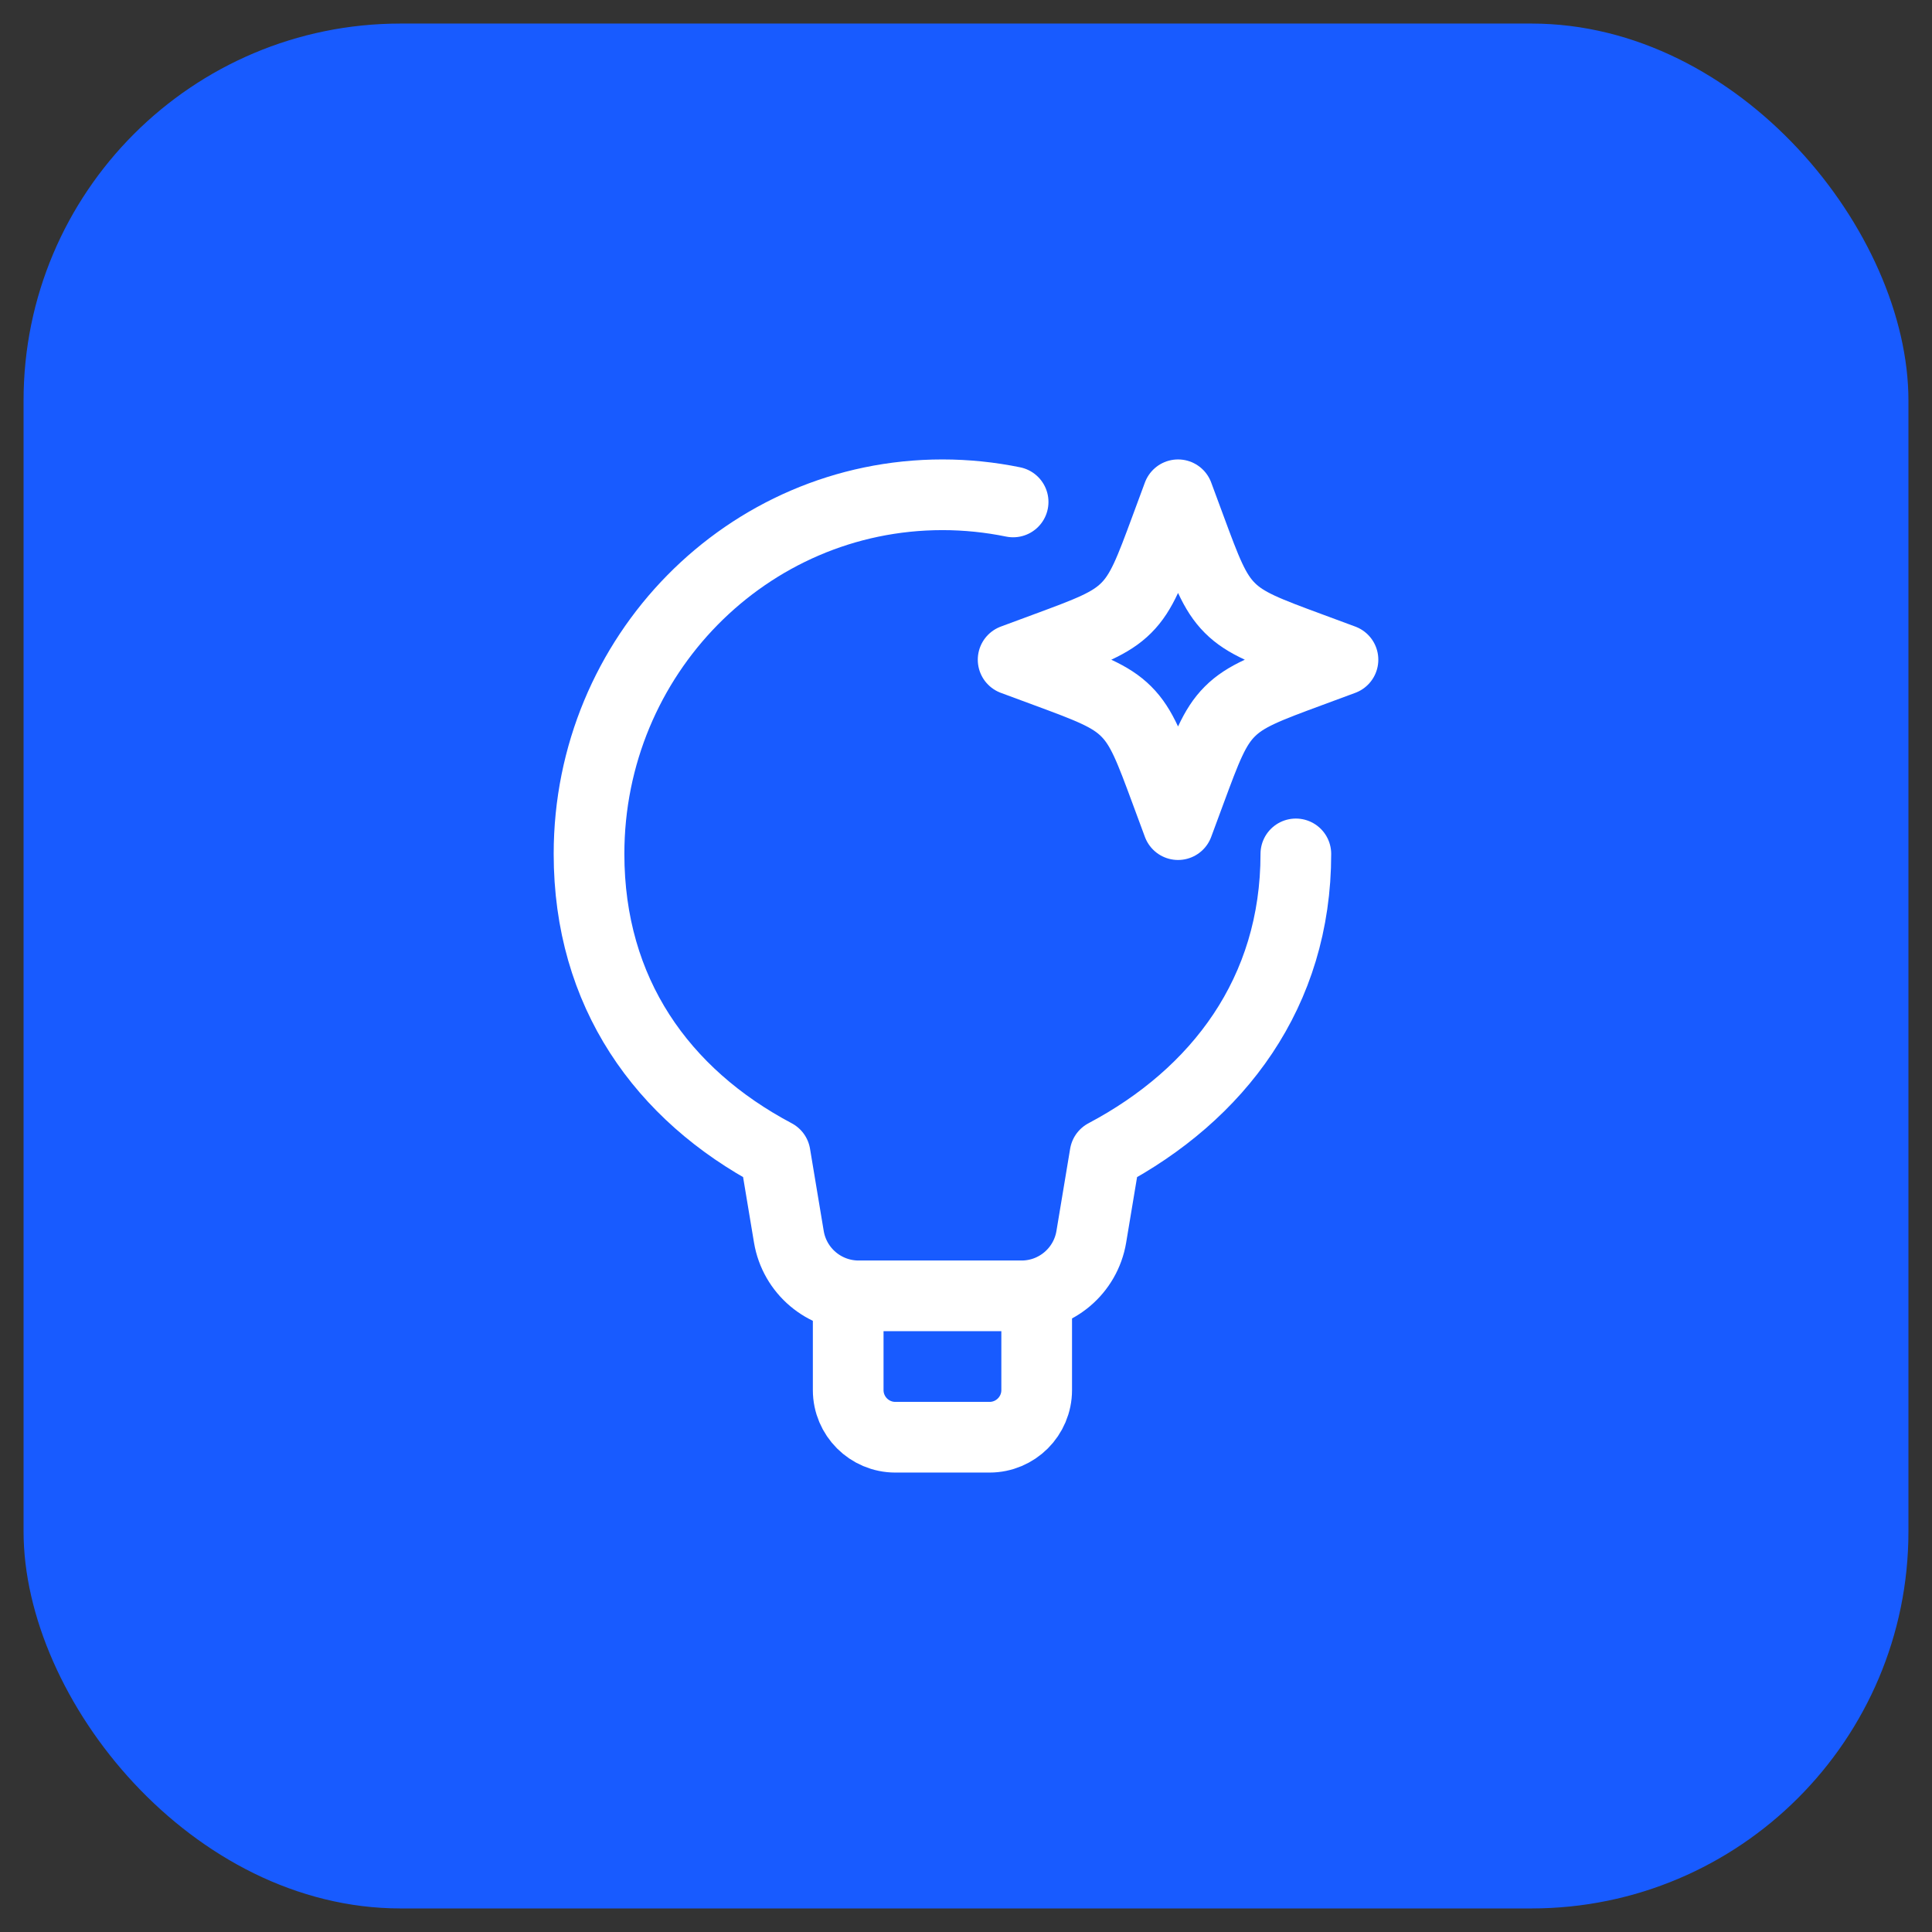
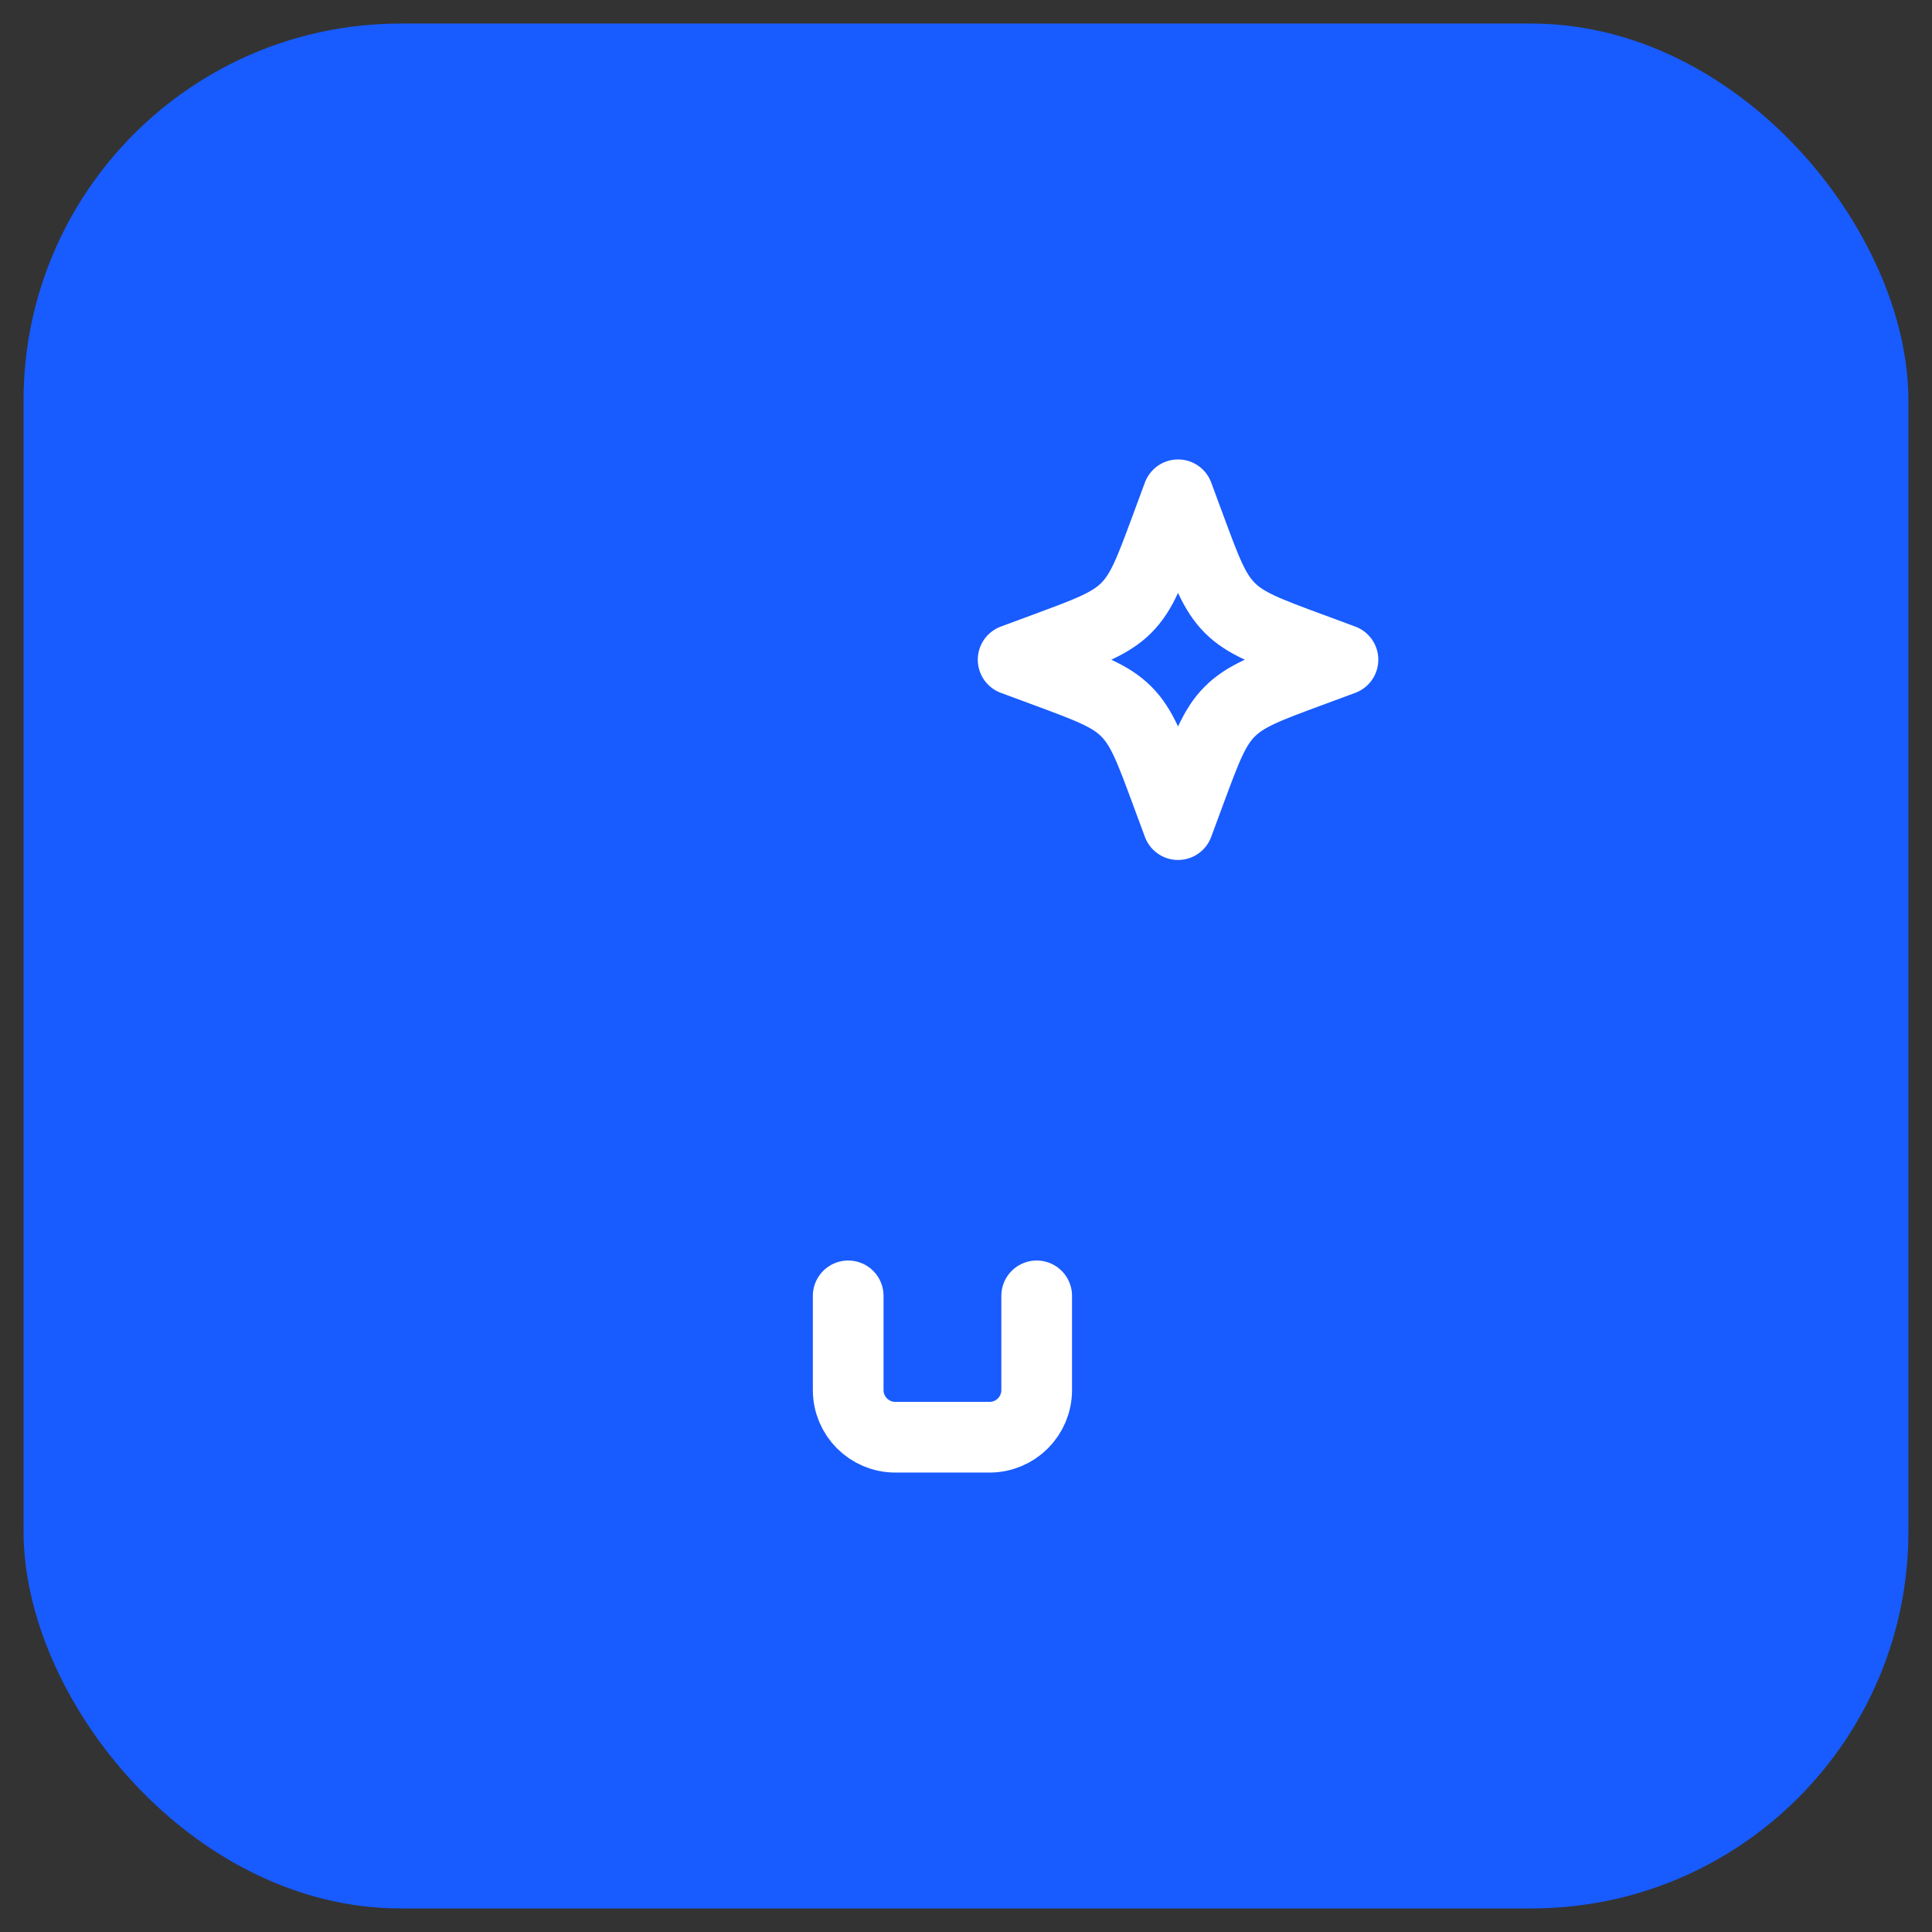
<svg xmlns="http://www.w3.org/2000/svg" width="41" height="41" viewBox="0 0 41 41" fill="none">
  <rect x="0" y="0" width="41" height="41" fill="#333333" stroke="none" />
  <rect x="0.5" y="0.5" width="40" height="40" rx="8" fill="#185BFF" />
-   <path d="M27.5 18.121C27.5 21.061 25.85 23.229 23.45 24.5L23.159 26.247C23.038 26.97 22.413 27.5 21.68 27.5H18.221C17.488 27.5 16.862 26.97 16.741 26.247L16.45 24.5C14.05 23.229 12.5 21.061 12.5 18.121C12.5 13.912 15.858 10.5 20 10.5C20.514 10.5 21.015 10.553 21.5 10.652" stroke="white" stroke-width="1.5" stroke-linecap="round" stroke-linejoin="round" />
  <path d="M25 10.5L25.258 11.197C25.596 12.111 25.765 12.568 26.099 12.901C26.432 13.235 26.889 13.404 27.803 13.742L28.5 14L27.803 14.258C26.889 14.596 26.432 14.765 26.099 15.099C25.765 15.432 25.596 15.889 25.258 16.803L25 17.5L24.742 16.803C24.404 15.889 24.235 15.432 23.901 15.099C23.568 14.765 23.111 14.596 22.197 14.258L21.5 14L22.197 13.742C23.111 13.404 23.568 13.235 23.901 12.901C24.235 12.568 24.404 12.111 24.742 11.197L25 10.5Z" stroke="white" stroke-width="1.5" stroke-linecap="round" stroke-linejoin="round" />
  <path d="M22 27.5V29.5C22 30.052 21.552 30.5 21 30.5H19C18.448 30.5 18 30.052 18 29.5V27.5" stroke="white" stroke-width="1.5" stroke-linecap="round" stroke-linejoin="round" />
</svg>